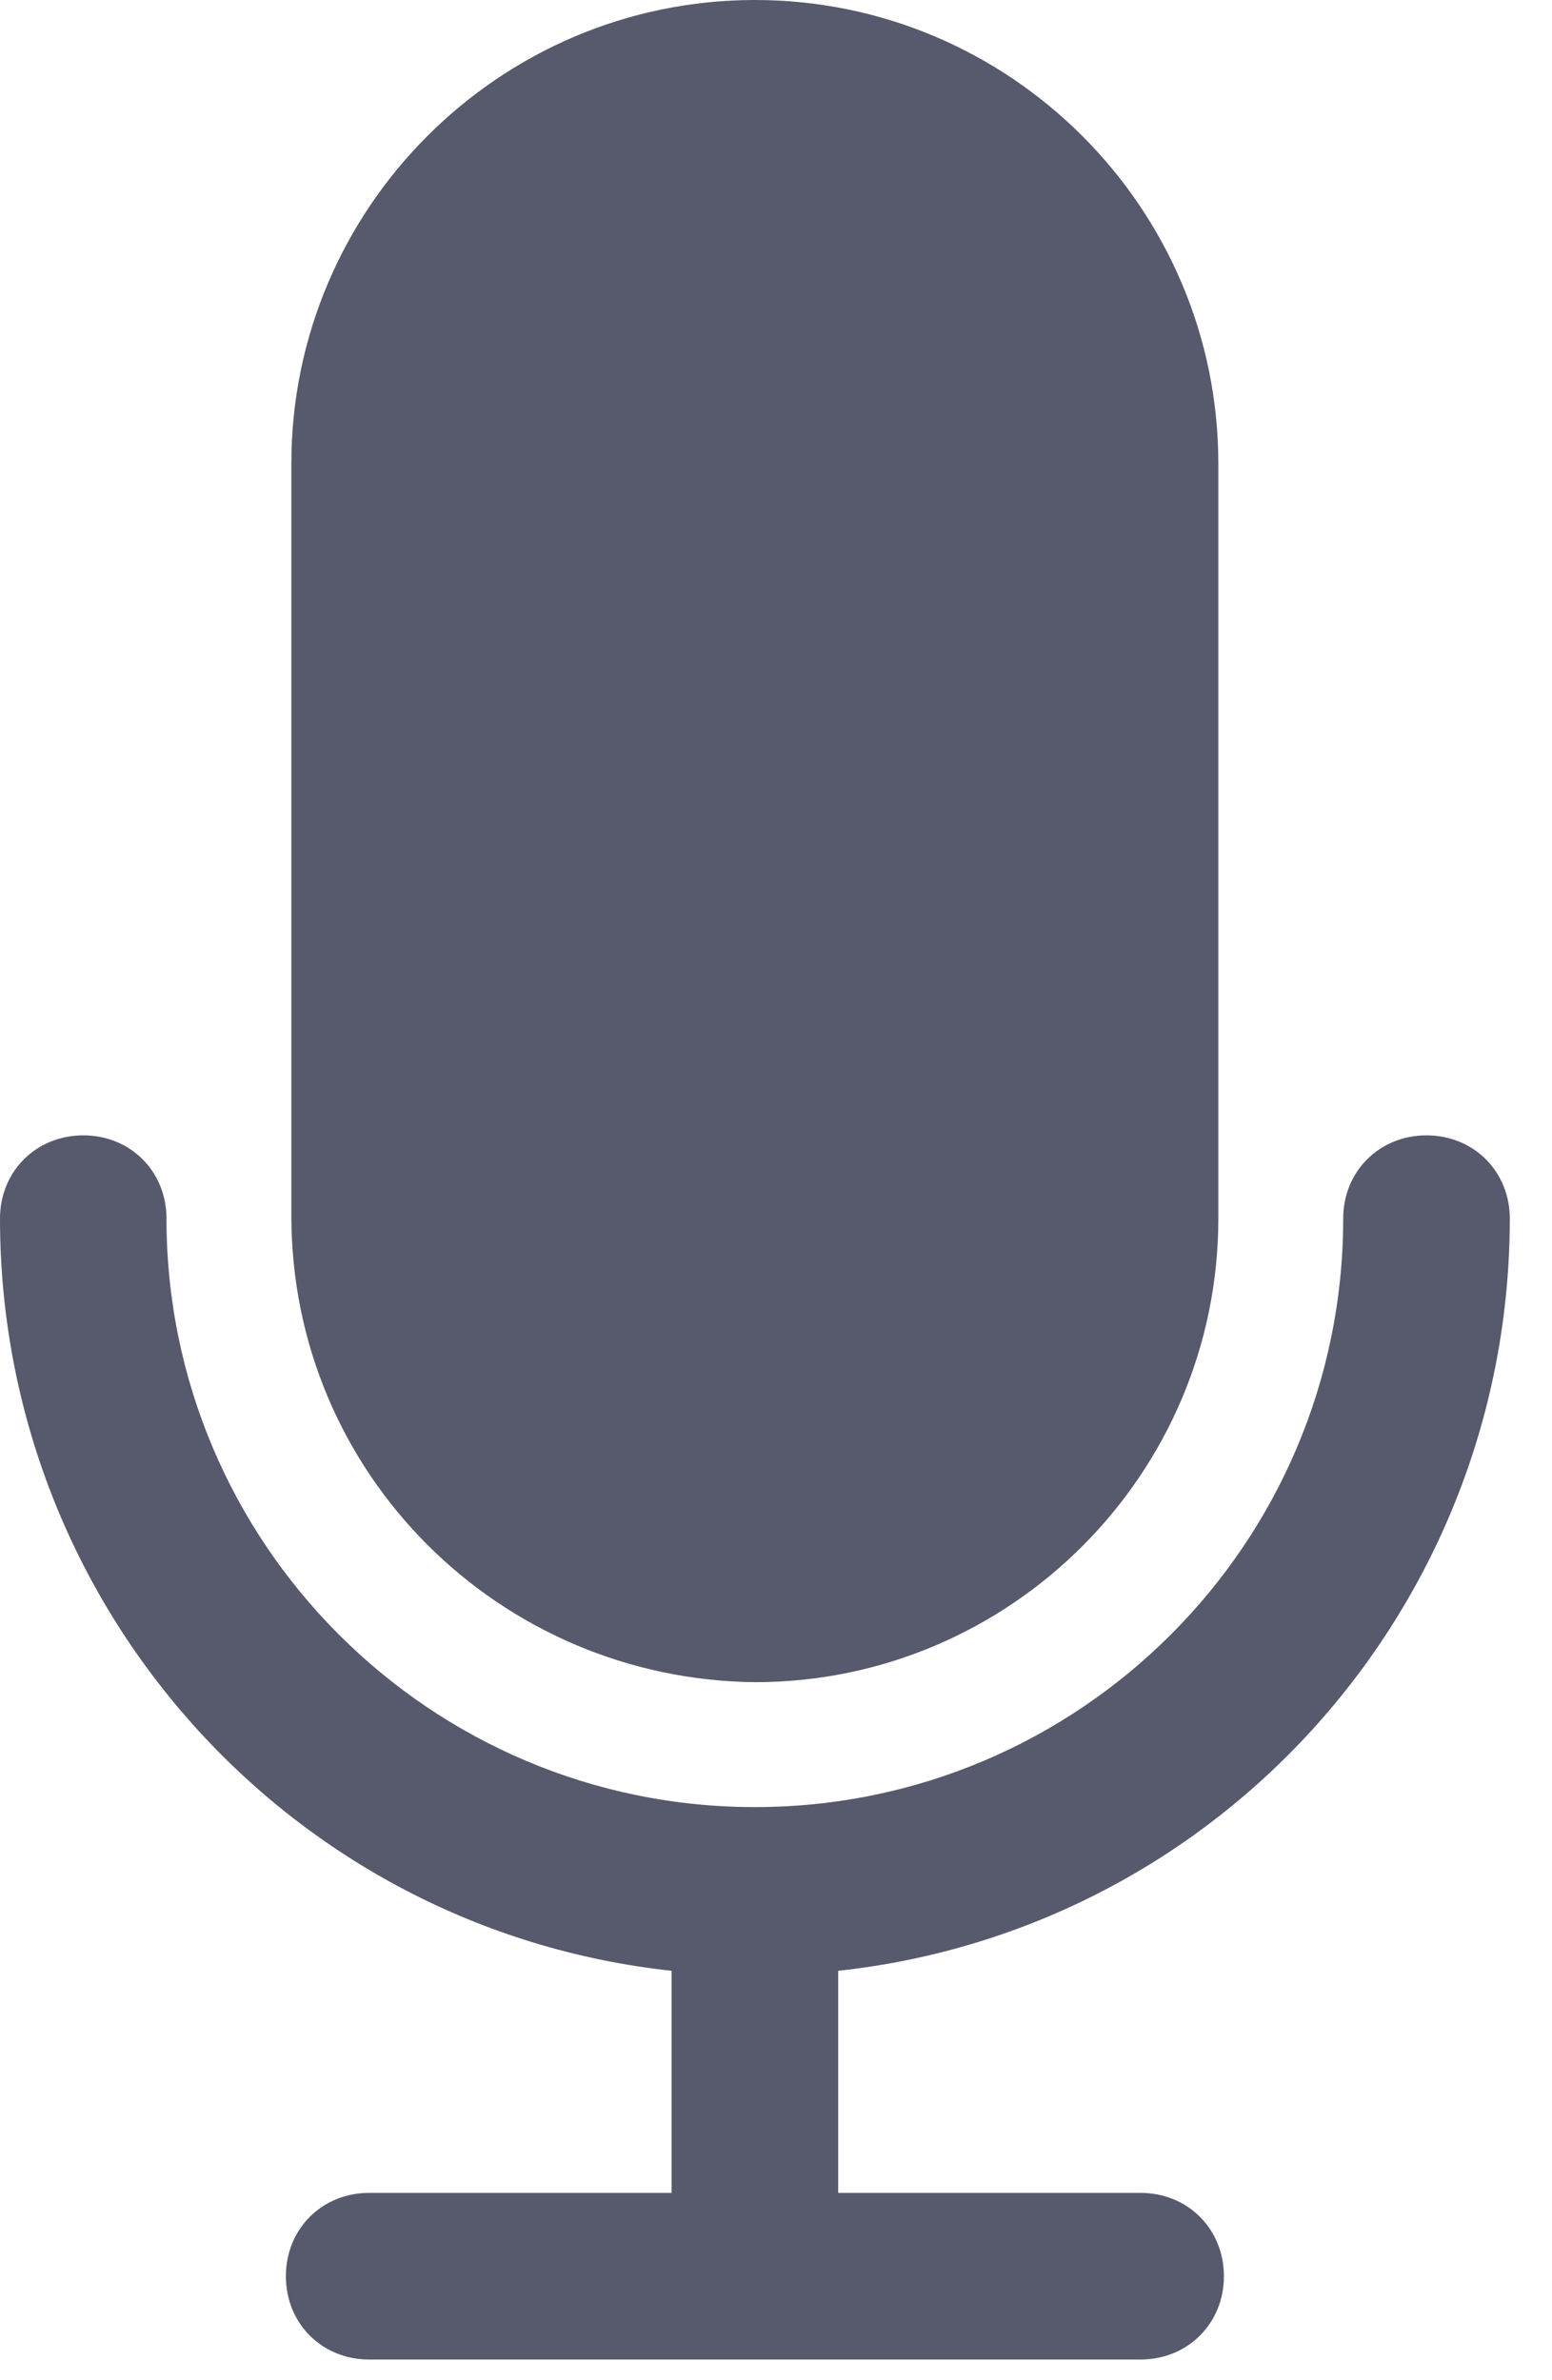
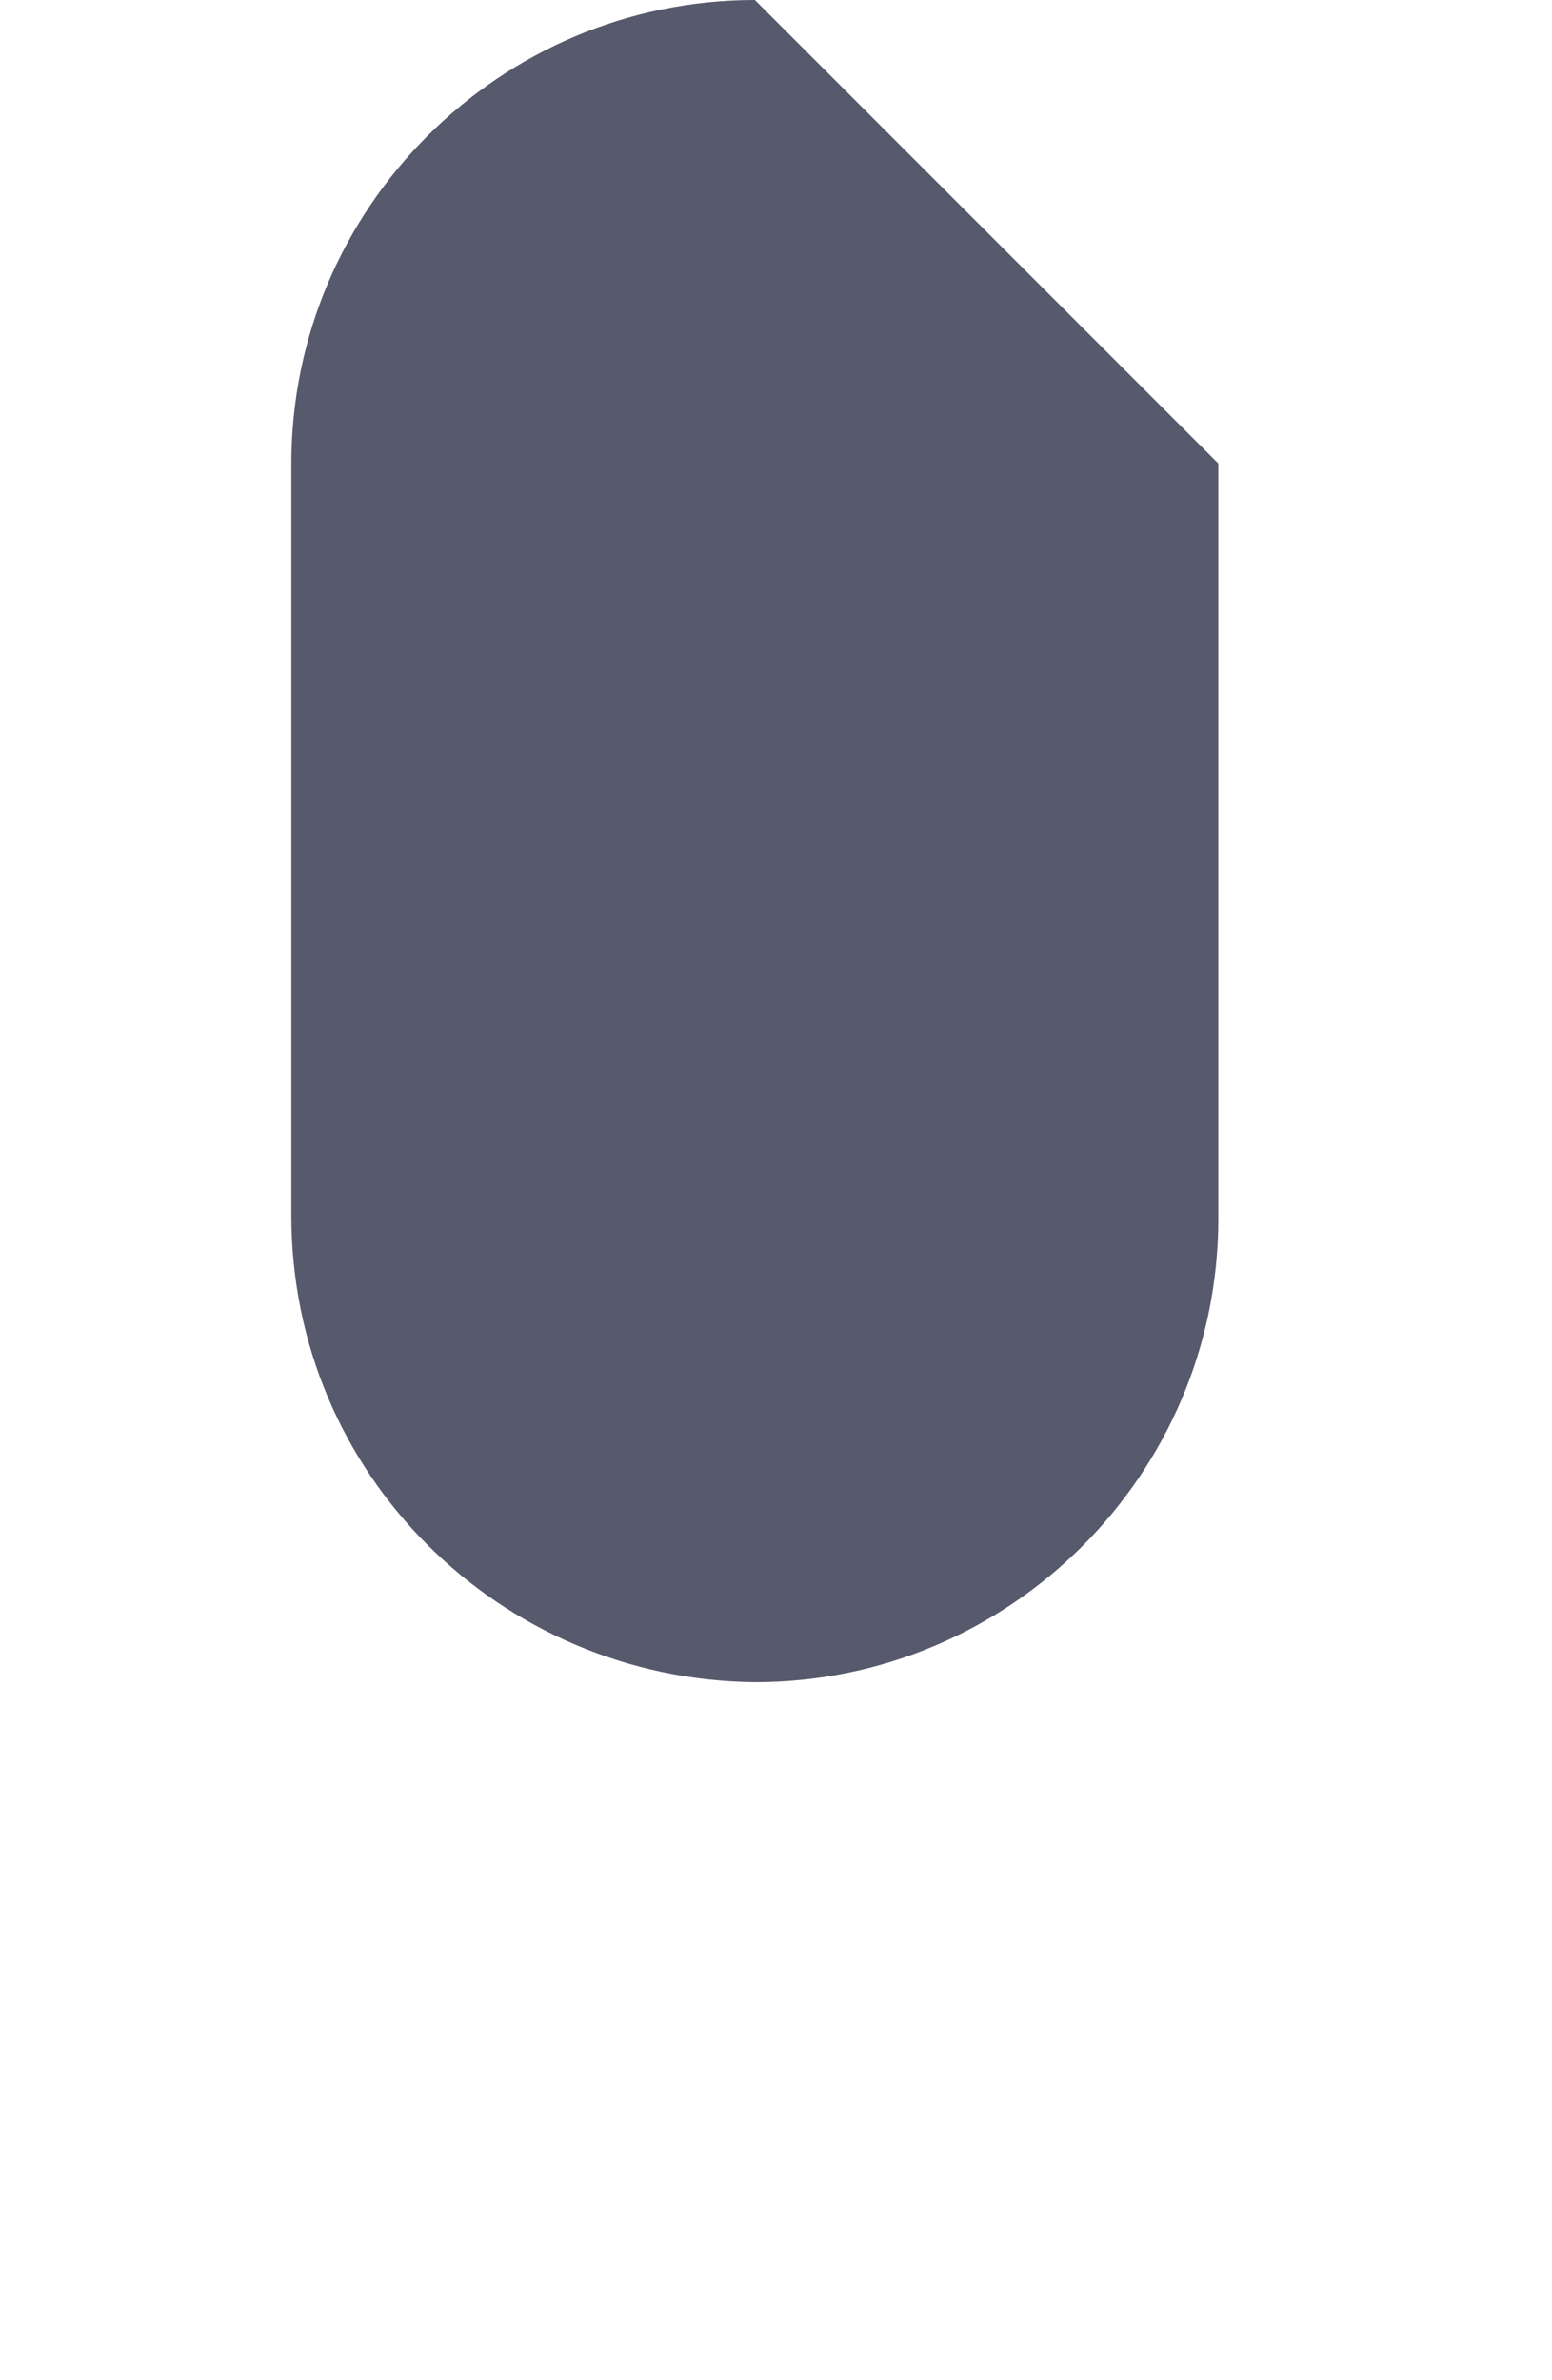
<svg xmlns="http://www.w3.org/2000/svg" width="15" height="23" viewBox="0 0 15 23" fill="none">
-   <path d="M14.592 11.775C14.592 11.319 14.243 10.971 13.787 10.971C13.331 10.971 12.982 11.319 12.982 11.775C12.982 14.914 10.434 17.462 7.296 17.462C4.158 17.462 1.609 14.914 1.609 11.775C1.609 11.319 1.261 10.971 0.805 10.971C0.349 10.971 0 11.319 0 11.775C0 15.504 2.79 18.642 6.491 19.044V21.19H3.567C3.111 21.19 2.763 21.539 2.763 21.995C2.763 22.451 3.111 22.8 3.567 22.8H11.024C11.48 22.8 11.829 22.451 11.829 21.995C11.829 21.539 11.48 21.19 11.024 21.19H8.101V19.044C11.802 18.642 14.592 15.504 14.592 11.775Z" fill="#57596C" />
-   <path d="M7.296 0C4.828 0 2.816 2.012 2.816 4.479V11.748C2.816 14.243 4.828 16.228 7.296 16.255C9.764 16.255 11.775 14.243 11.775 11.775V4.479C11.775 2.012 9.764 0 7.296 0Z" fill="#57596C" />
+   <path d="M7.296 0C4.828 0 2.816 2.012 2.816 4.479V11.748C2.816 14.243 4.828 16.228 7.296 16.255C9.764 16.255 11.775 14.243 11.775 11.775V4.479Z" fill="#57596C" />
</svg>